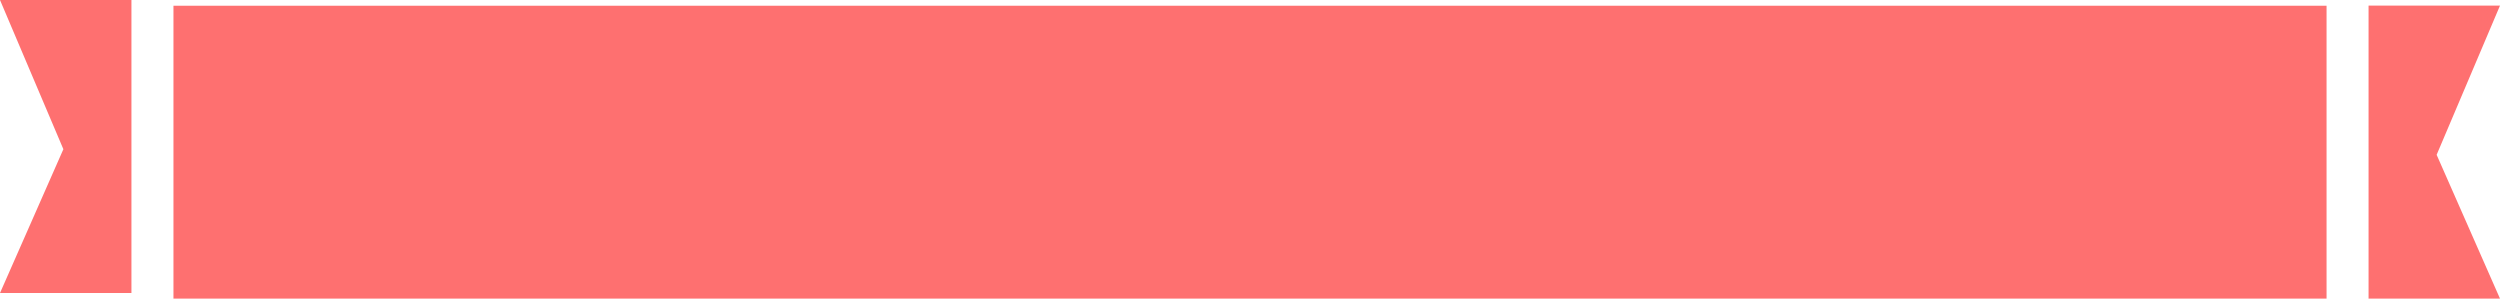
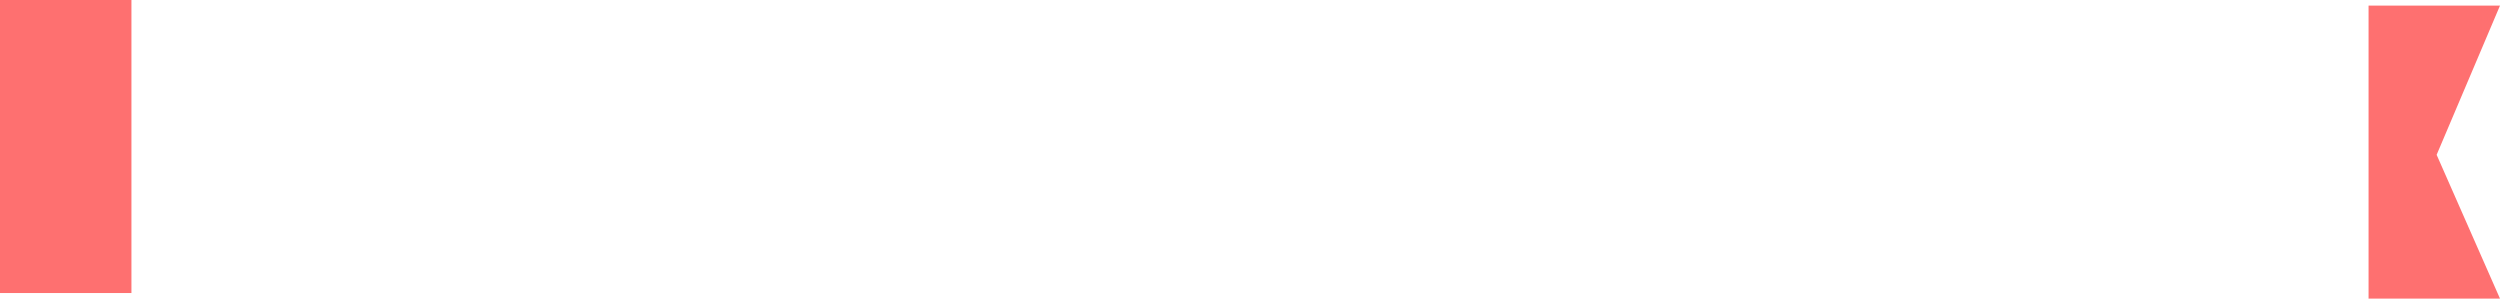
<svg xmlns="http://www.w3.org/2000/svg" width="275.114" height="32.864" viewBox="0 0 275.114 32.864">
  <g id="グループ_337" data-name="グループ 337" transform="translate(-49.912 -896.039)">
-     <rect id="長方形_230" data-name="長方形 230" width="236.939" height="32.231" transform="translate(69 896.671)" fill="#fe7070" />
    <path id="パス_744" data-name="パス 744" d="M14.464,0H0V32.247H14.464L7.491,16.42Z" transform="translate(310.562 896.655)" fill="#fe7070" />
-     <path id="パス_748" data-name="パス 748" d="M0,0H14.464V32.247H0L6.974,16.42Z" transform="translate(49.912 896.039)" fill="#fe7070" />
+     <path id="パス_748" data-name="パス 748" d="M0,0H14.464V32.247H0Z" transform="translate(49.912 896.039)" fill="#fe7070" />
  </g>
</svg>